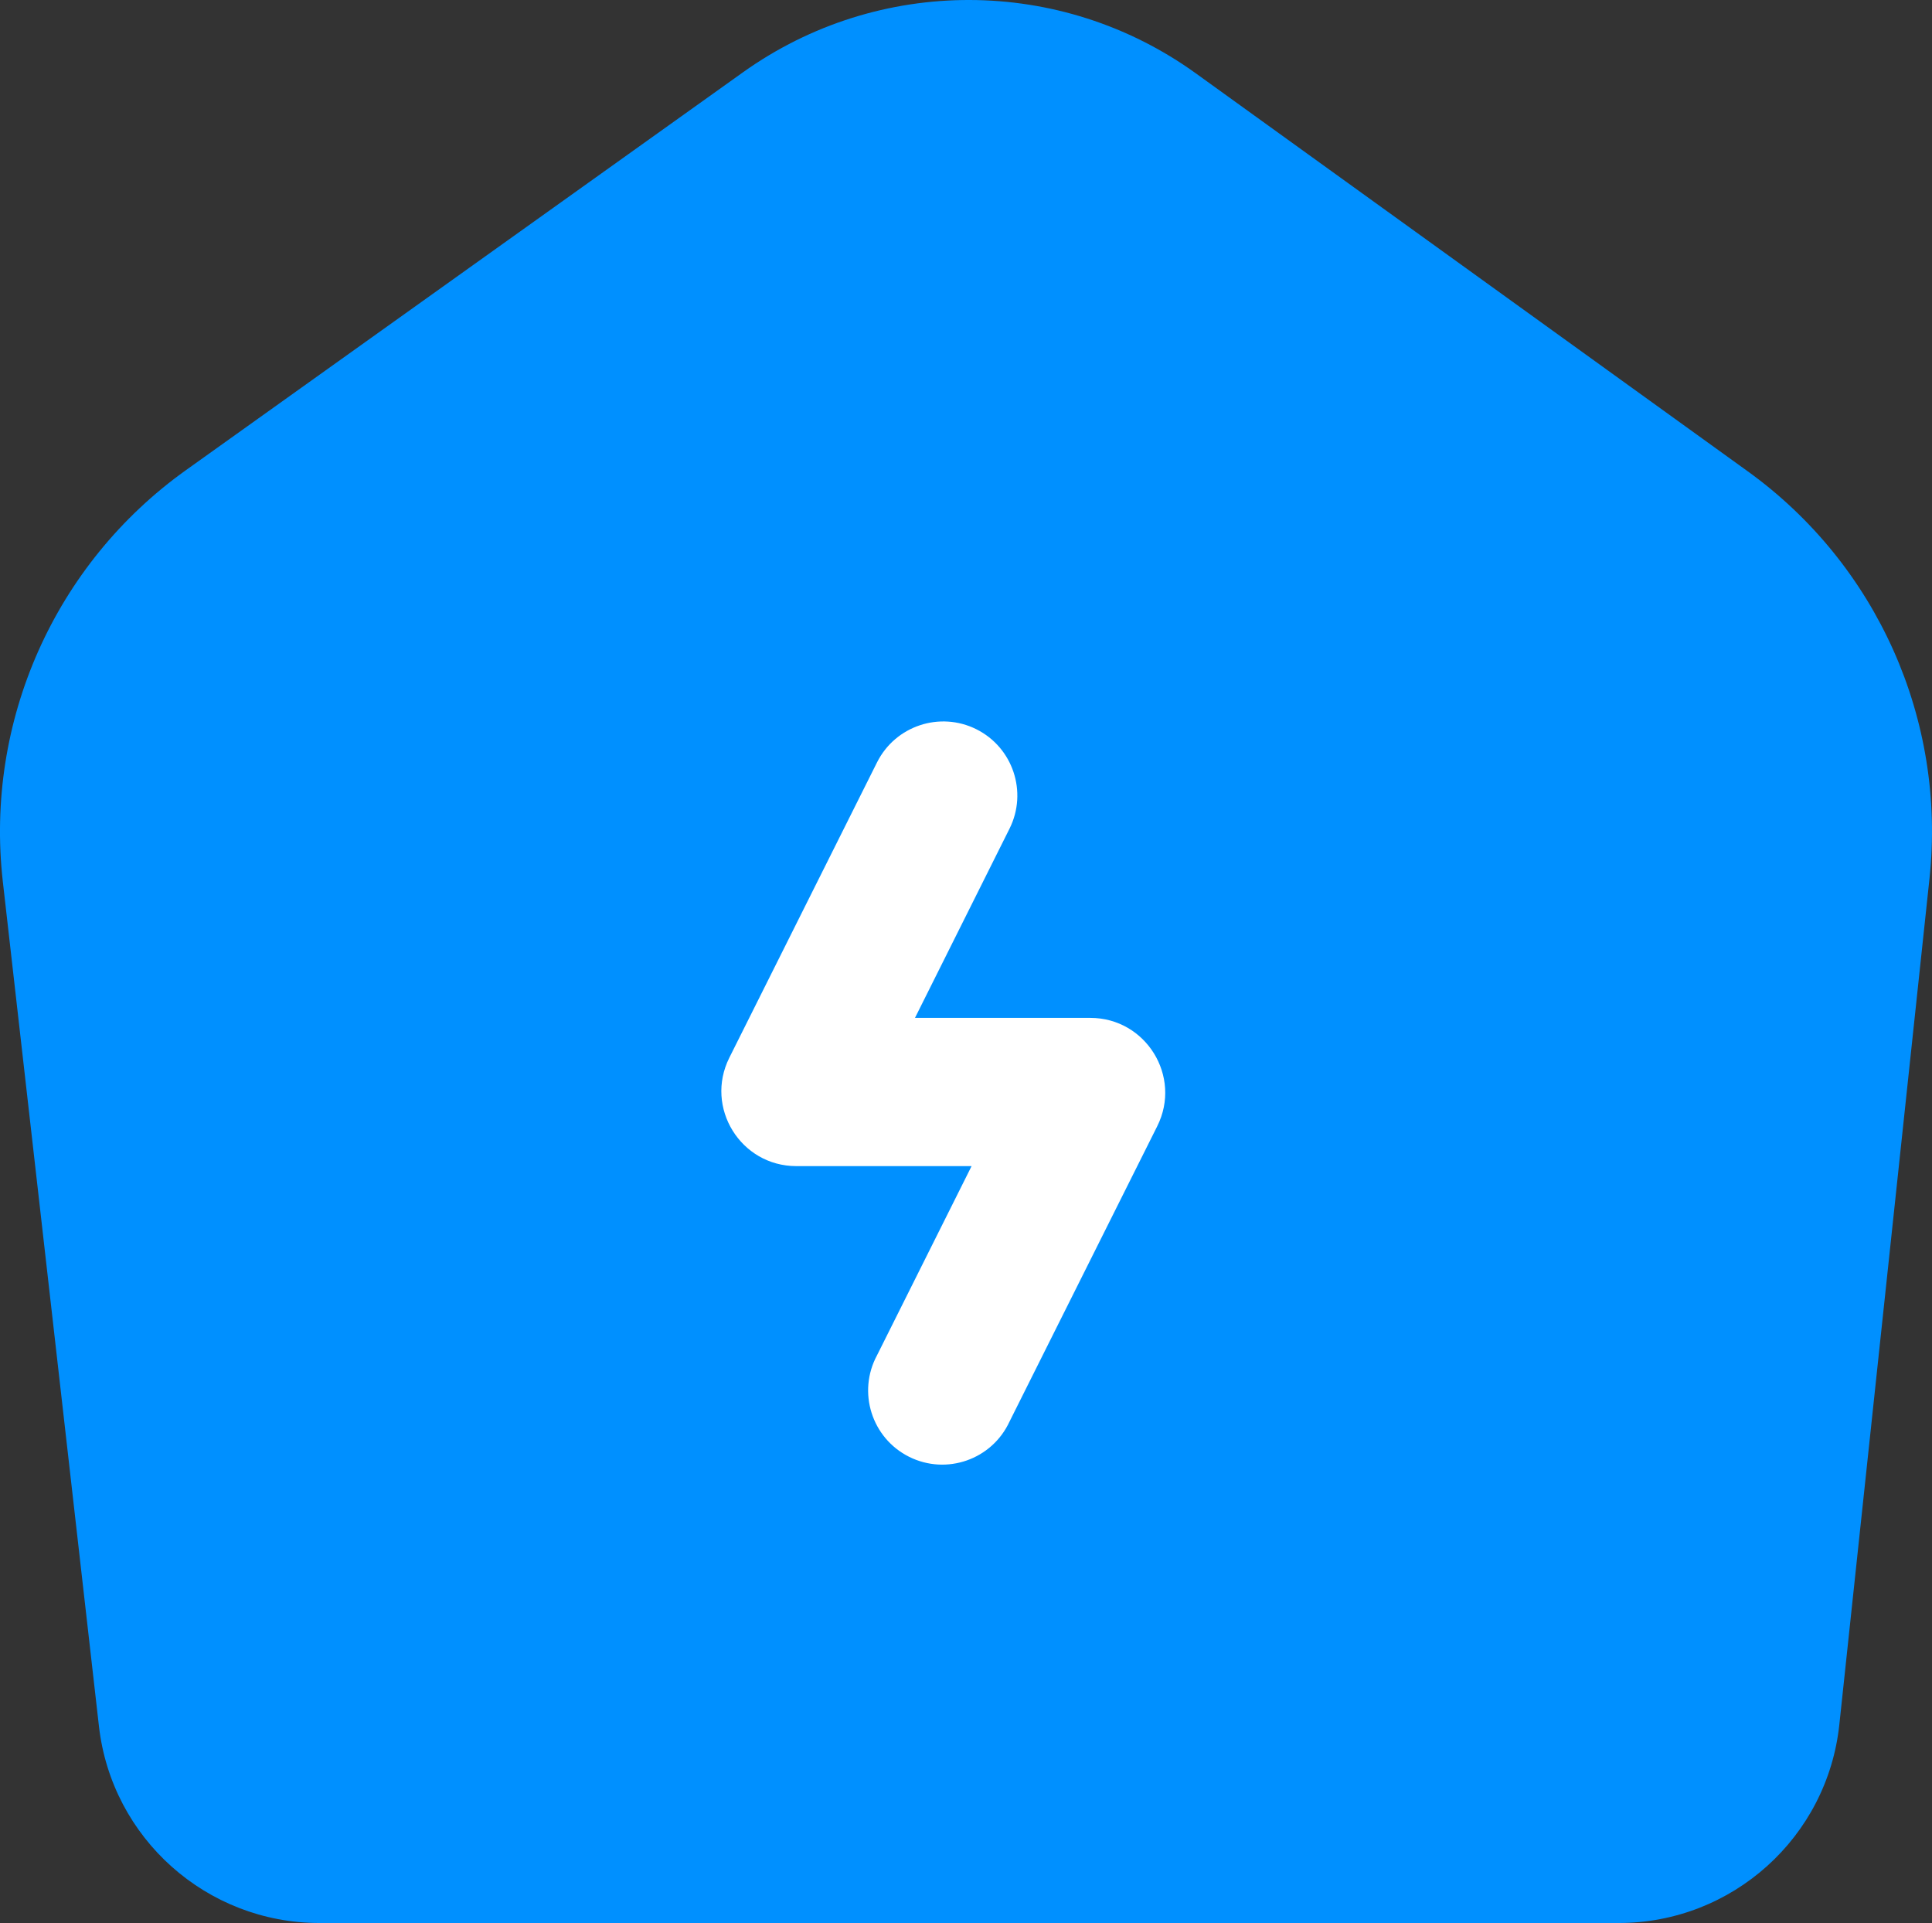
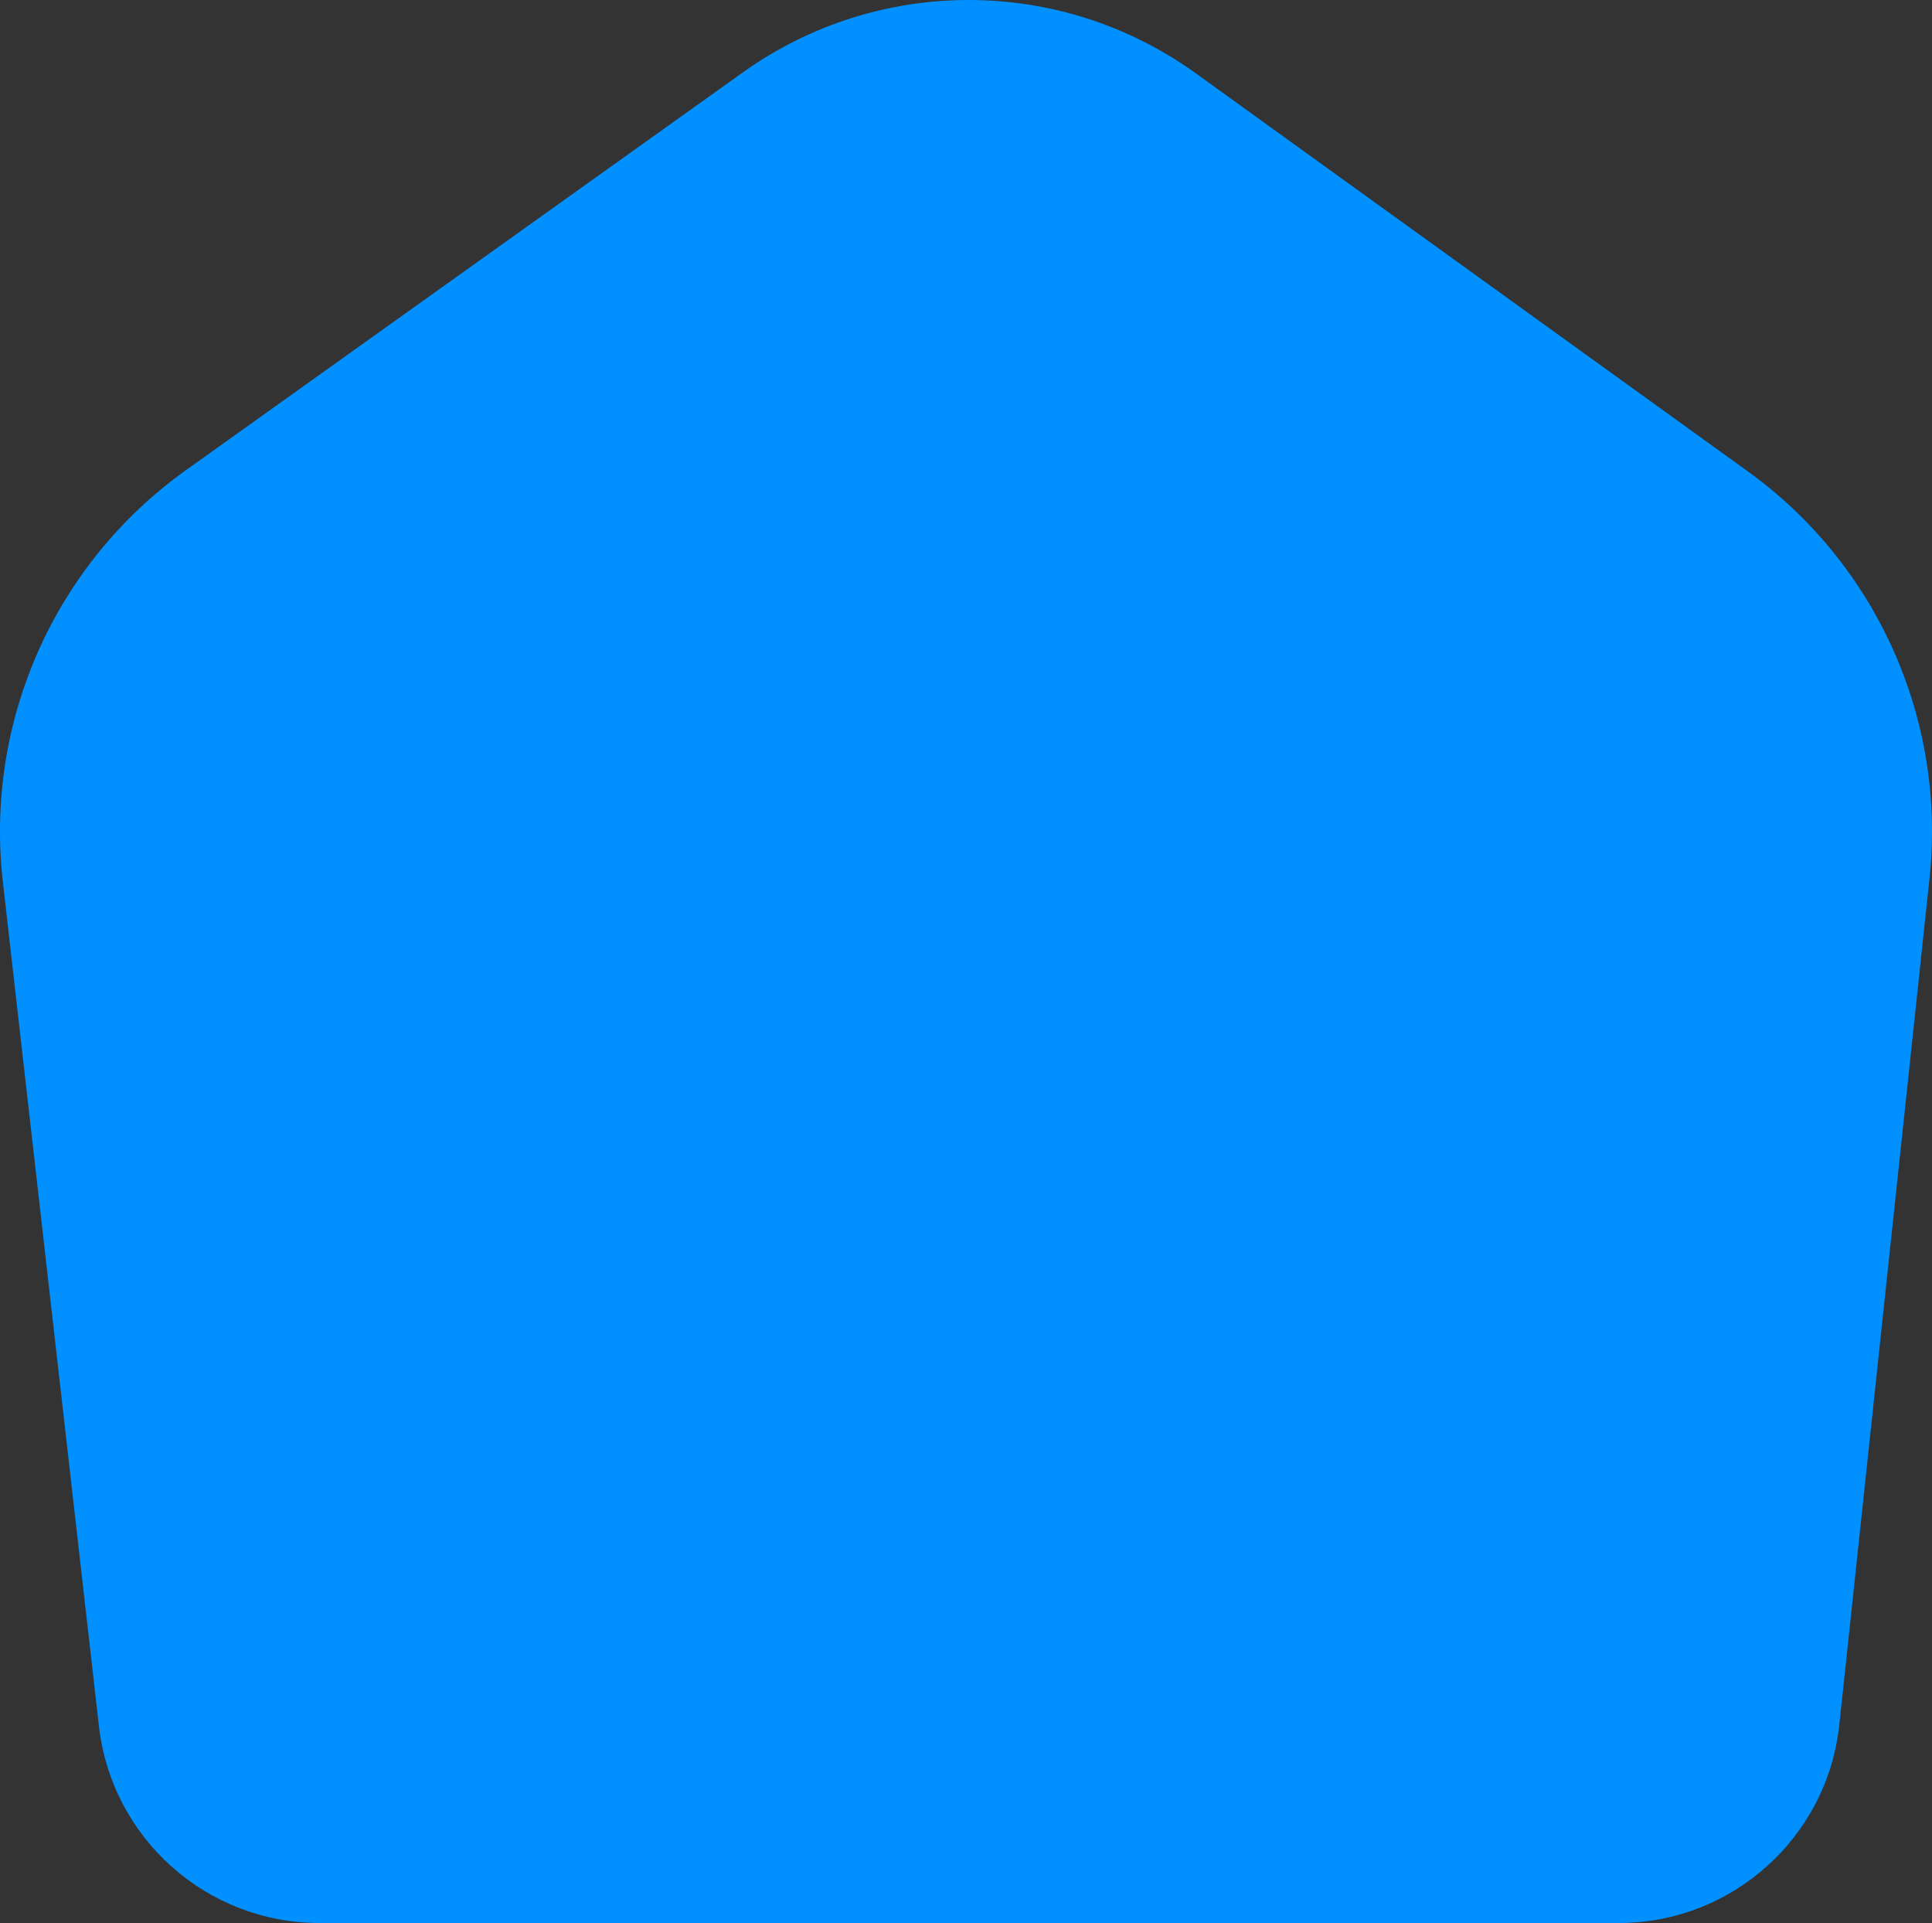
<svg xmlns="http://www.w3.org/2000/svg" fill="none" version="1.1" width="34.819" height="34.652" viewBox="0 0 34.819 34.652">
  <rect x="0" y="0" width="34.819" height="34.652" fill="#333333" stroke="none" />
  <g>
    <g>
      <path d="M3.351,8.472L13.39,1.303C15.833,-0.441,19.117,-0.434,21.552,1.322L31.497,8.492C33.828,10.172,35.078,12.972,34.774,15.829L33.149,31.076C32.933,33.11,31.217,34.652,29.172,34.652L5.758,34.652C3.724,34.652,2.013,33.126,1.783,31.105L0.051,15.887C-0.277,13,0.986,10.161,3.351,8.472Z" fill-rule="evenodd" fill="#0090FF" fill-opacity="1" />
    </g>
    <g>
-       <path d="M17.597,13.141C18.256,13.471,18.523,14.273,18.194,14.932L16.49,18.342L19.65,18.342C20.651,18.342,21.305,19.397,20.856,20.294L18.194,25.616C17.878,26.301,17.059,26.588,16.384,26.251C15.71,25.914,15.448,25.086,15.806,24.422L17.51,21.013L14.35,21.013C13.348,21.012,12.696,19.957,13.144,19.06L15.806,13.738C16.136,13.079,16.938,12.812,17.597,13.141Z" fill="#FFFFFF" fill-opacity="1" />
-     </g>
+       </g>
  </g>
</svg>